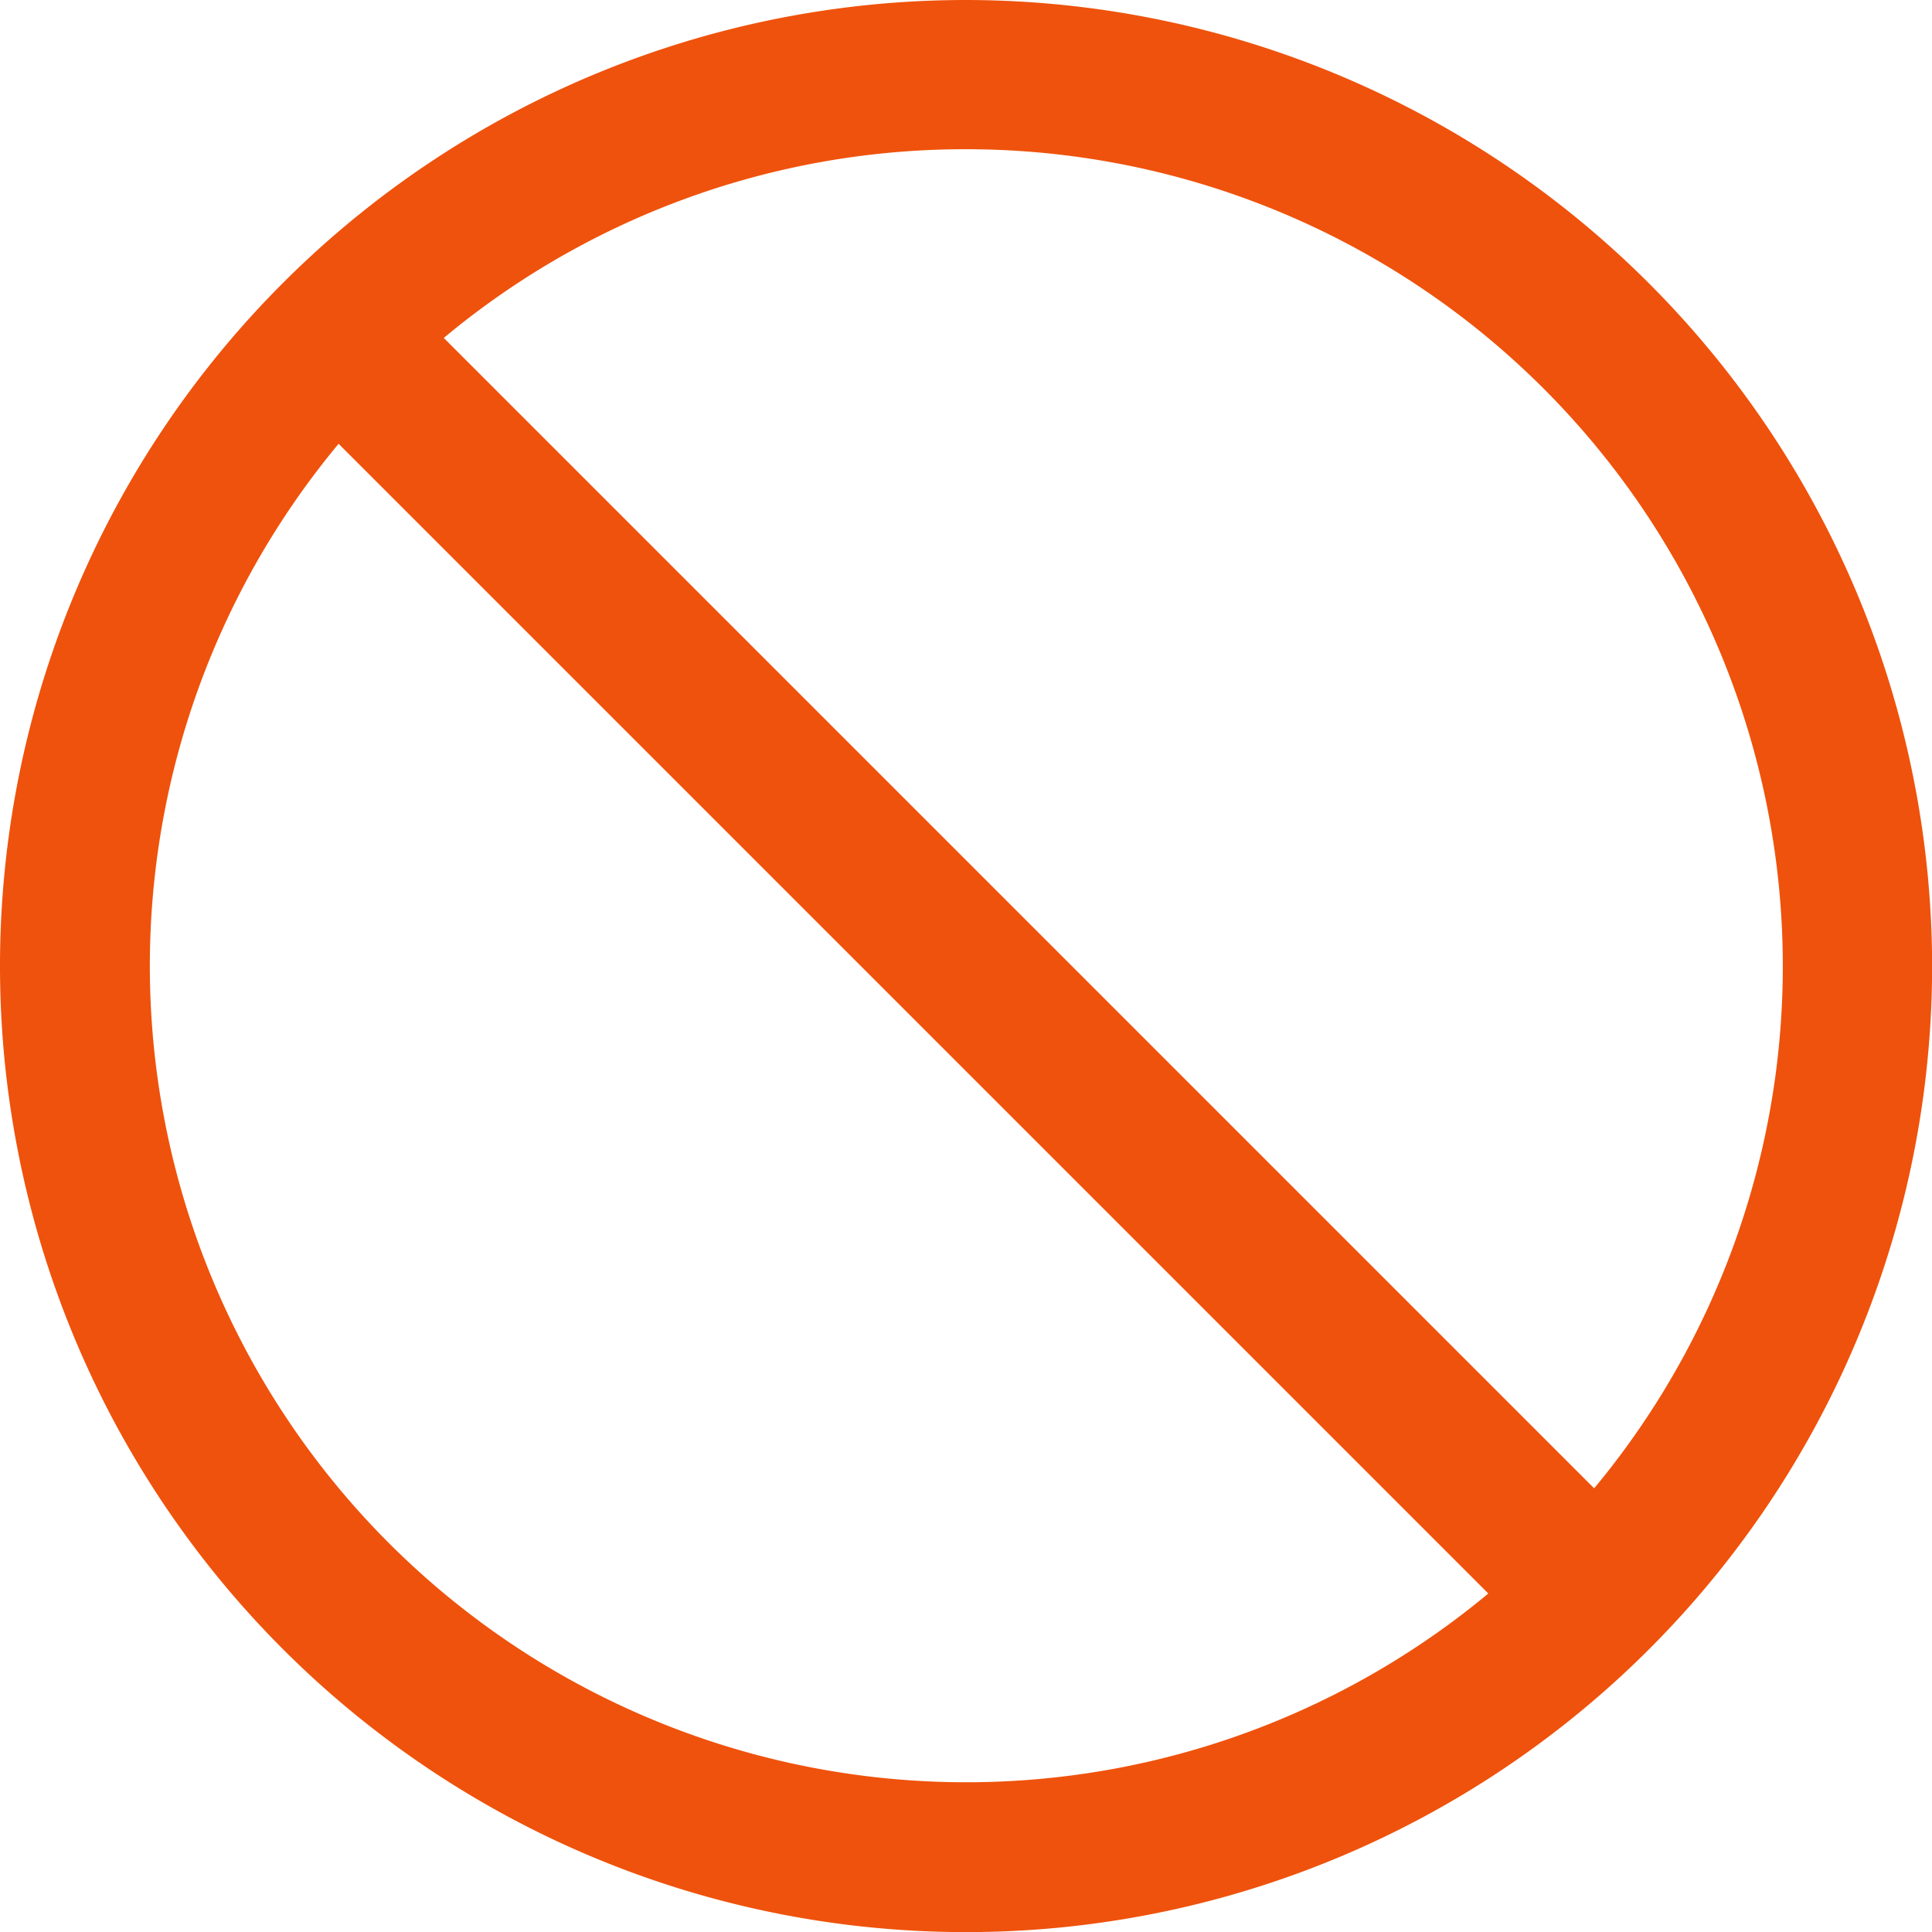
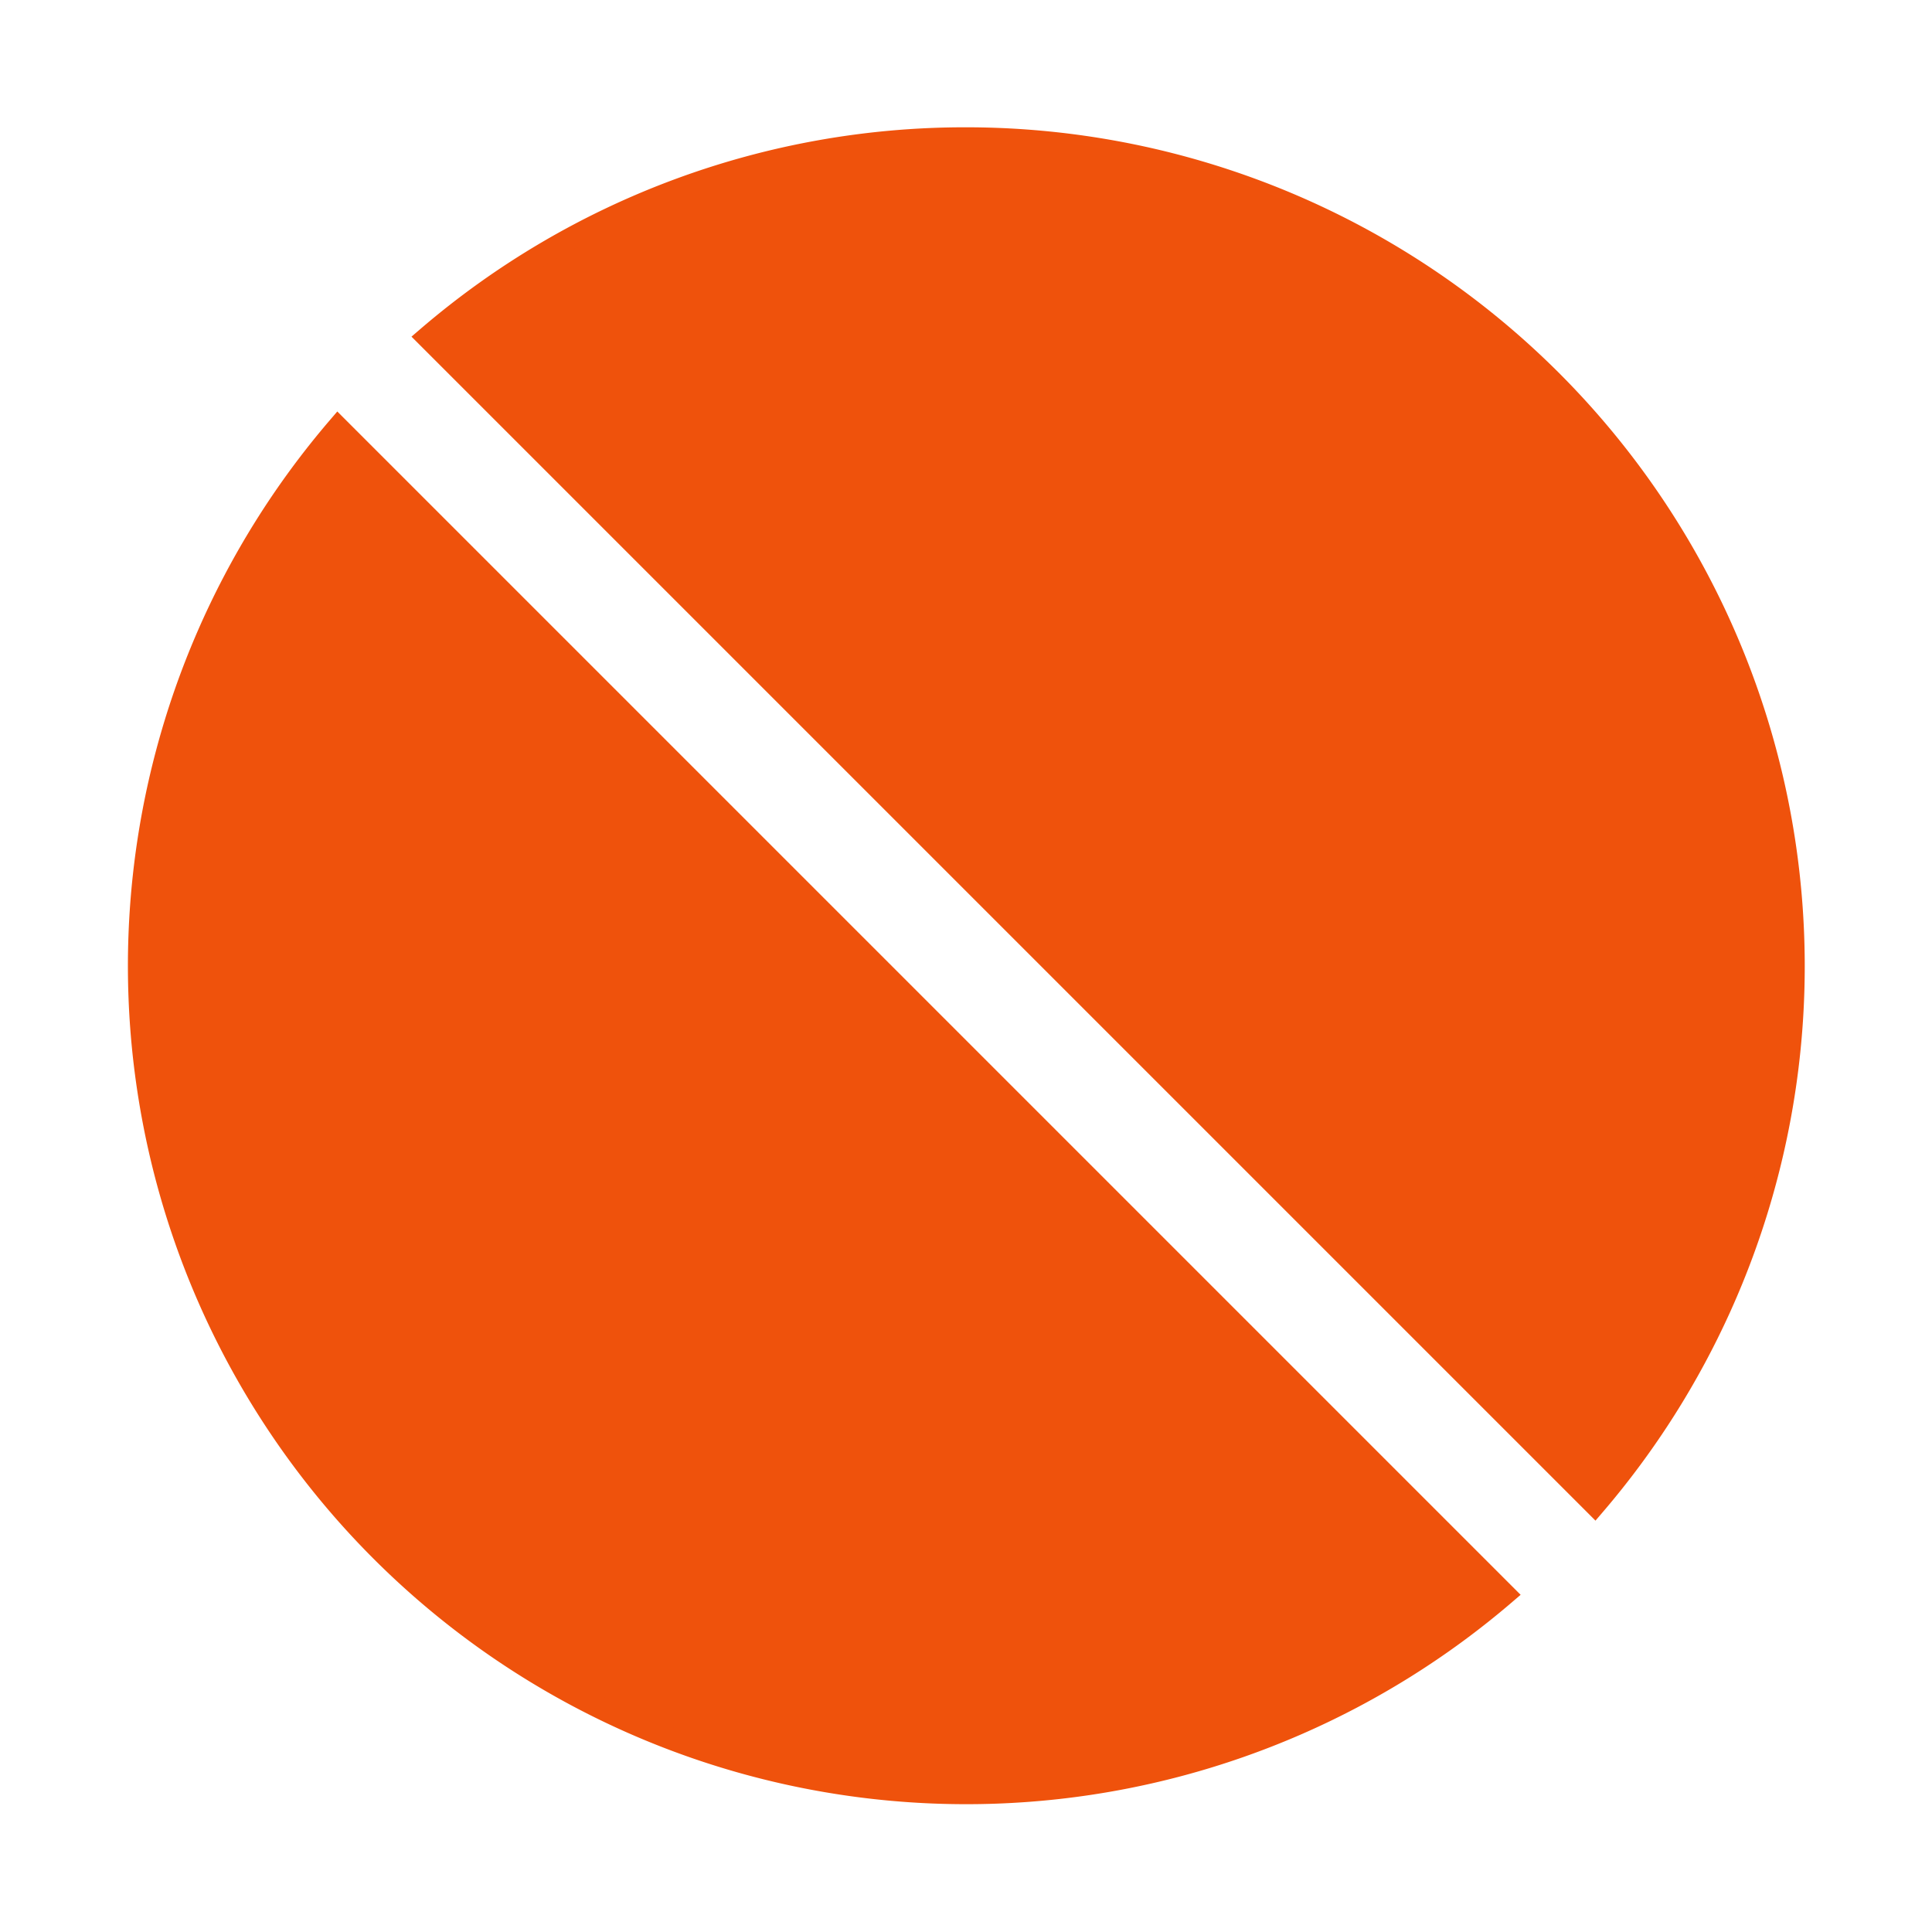
<svg xmlns="http://www.w3.org/2000/svg" width="17.621" height="17.622" viewBox="0 0 17.621 17.622">
  <g id="noun-no-620897" transform="translate(0.1 0.1)">
    <g id="Group_9396" data-name="Group 9396">
-       <path id="Path_29706" data-name="Path 29706" d="M13.711,5a8.711,8.711,0,1,0,8.711,8.711A8.72,8.72,0,0,0,13.711,5Zm0,1.161a7.551,7.551,0,0,1,5.735,12.461L8.8,7.976A7.523,7.523,0,0,1,13.711,6.161ZM7.982,8.8l10.64,10.64A7.546,7.546,0,0,1,7.982,8.8Z" transform="translate(-5 -5)" fill="#ef520c" stroke="#ef520c" stroke-width="0.2" />
+       <path id="Path_29706" data-name="Path 29706" d="M13.711,5A8.72,8.72,0,0,0,13.711,5Zm0,1.161a7.551,7.551,0,0,1,5.735,12.461L8.8,7.976A7.523,7.523,0,0,1,13.711,6.161ZM7.982,8.8l10.64,10.64A7.546,7.546,0,0,1,7.982,8.8Z" transform="translate(-5 -5)" fill="#ef520c" stroke="#ef520c" stroke-width="0.2" />
    </g>
  </g>
</svg>